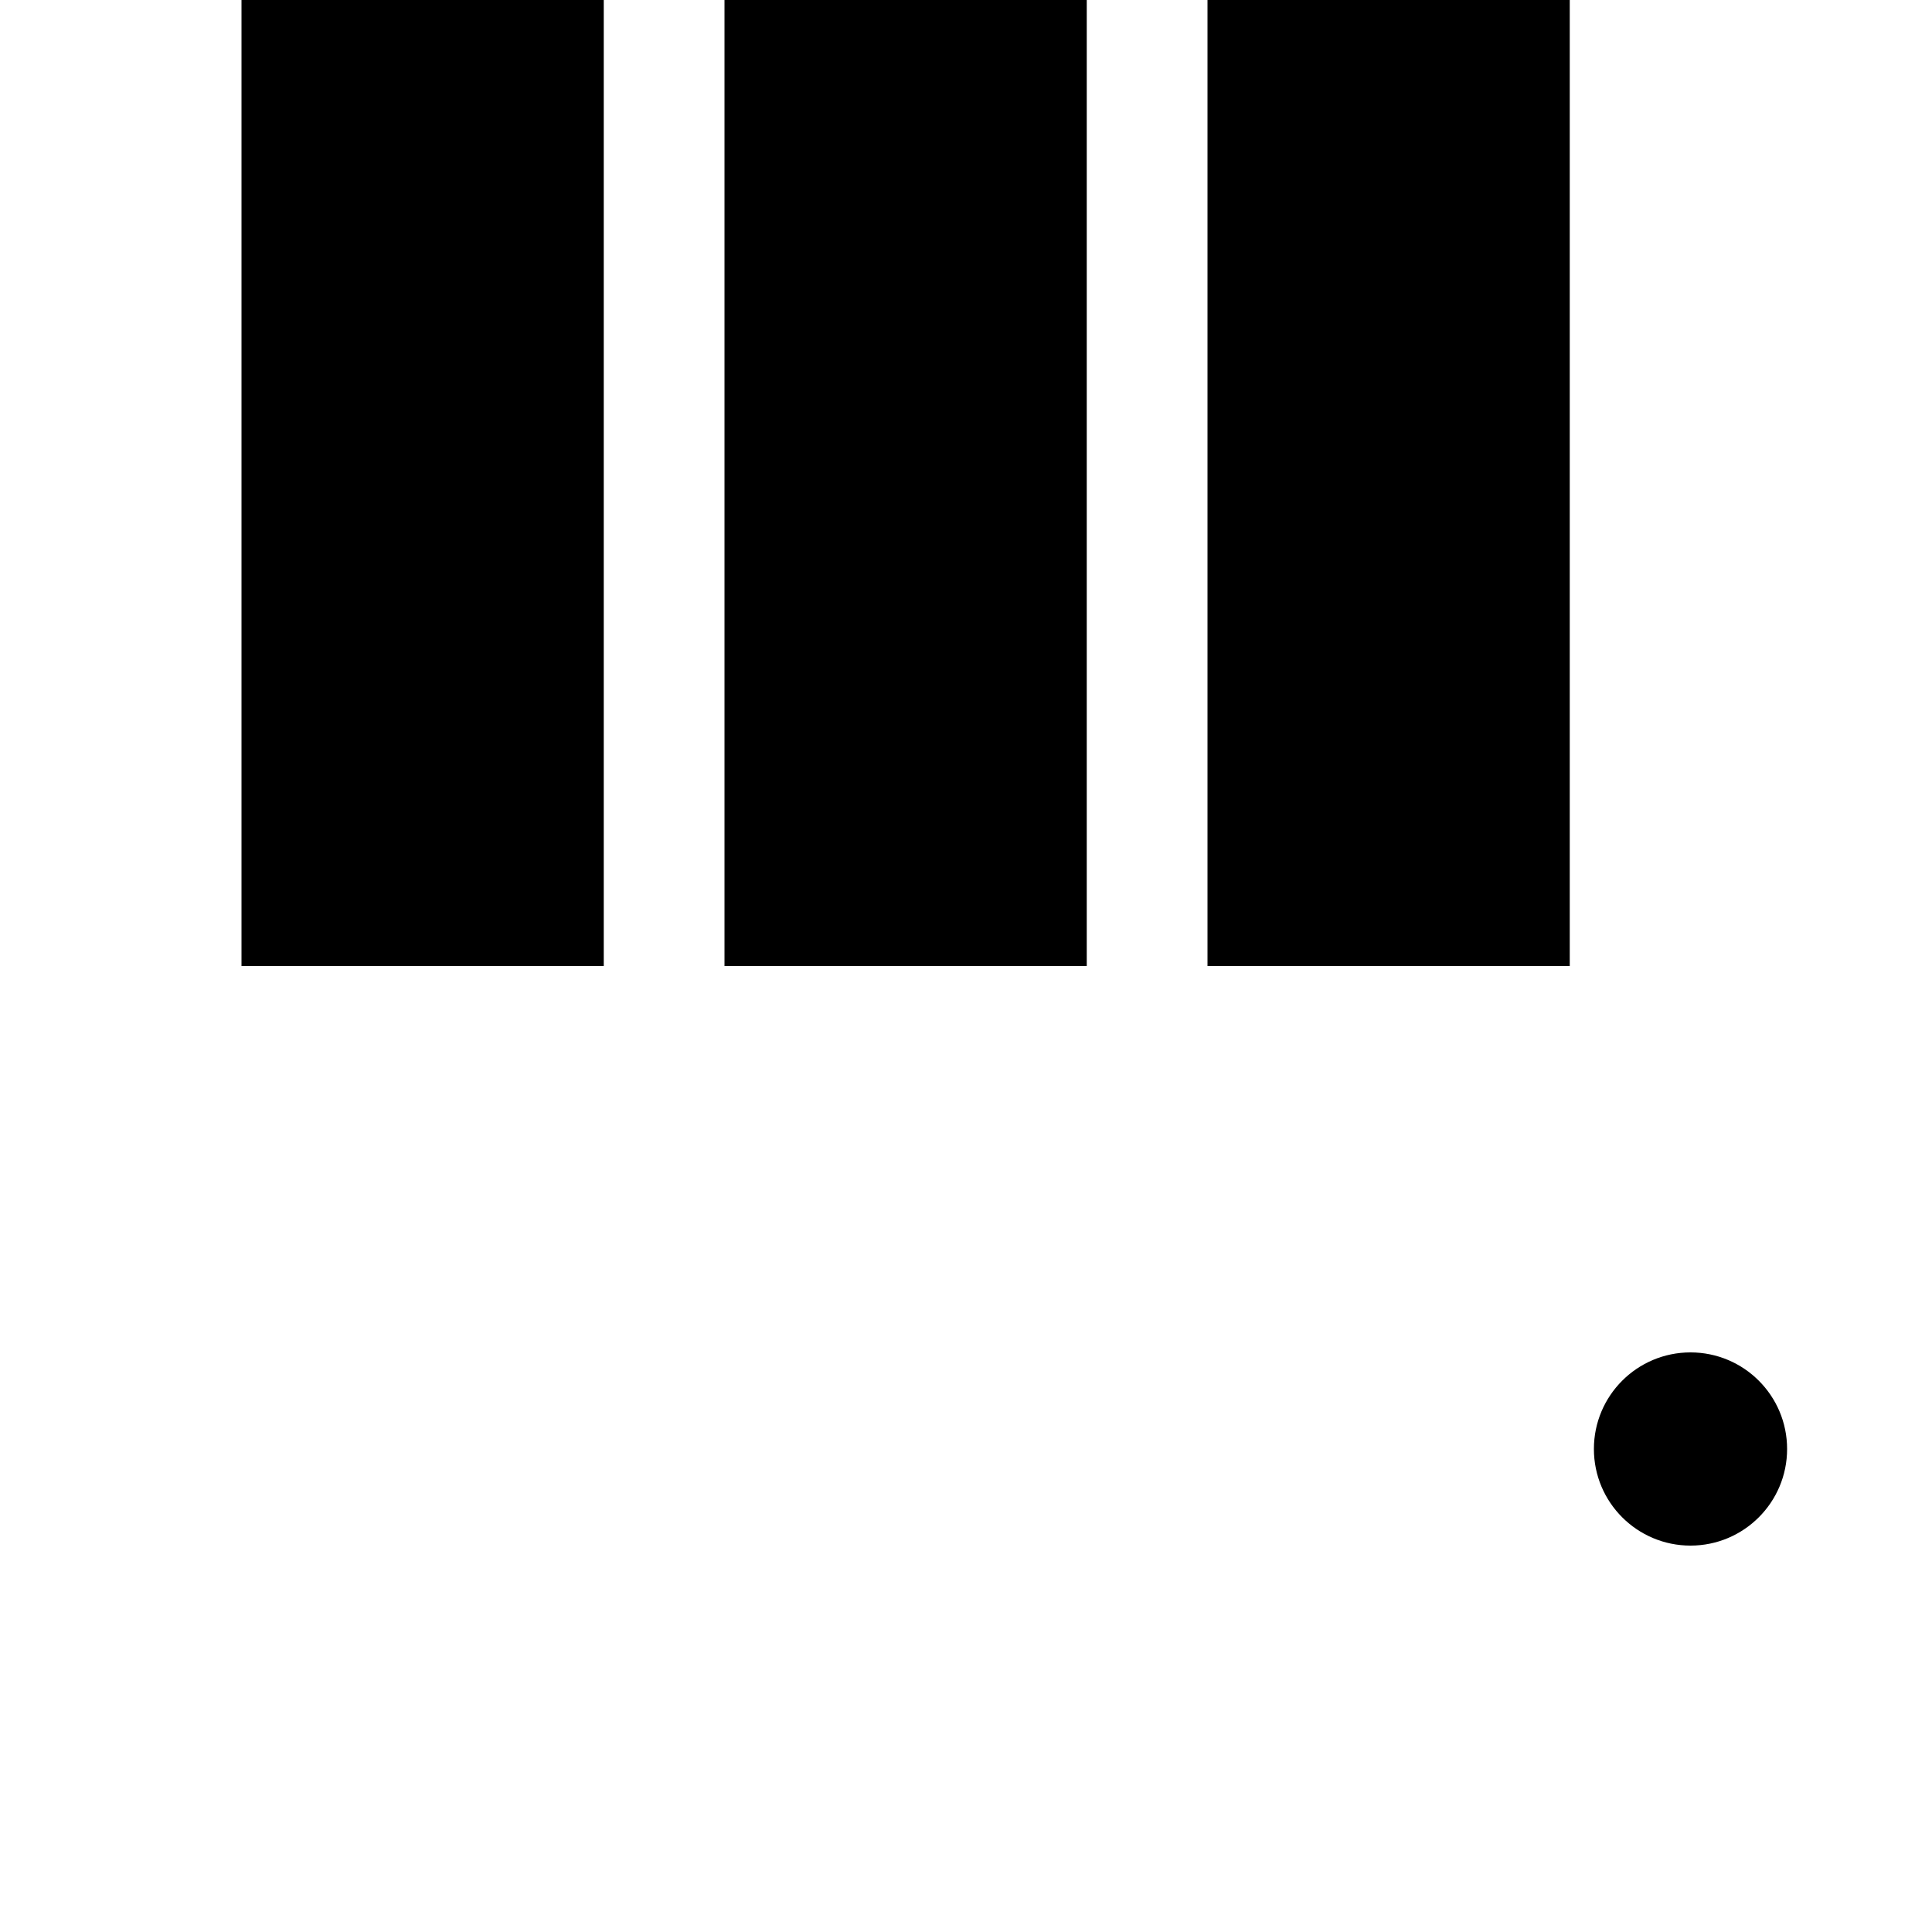
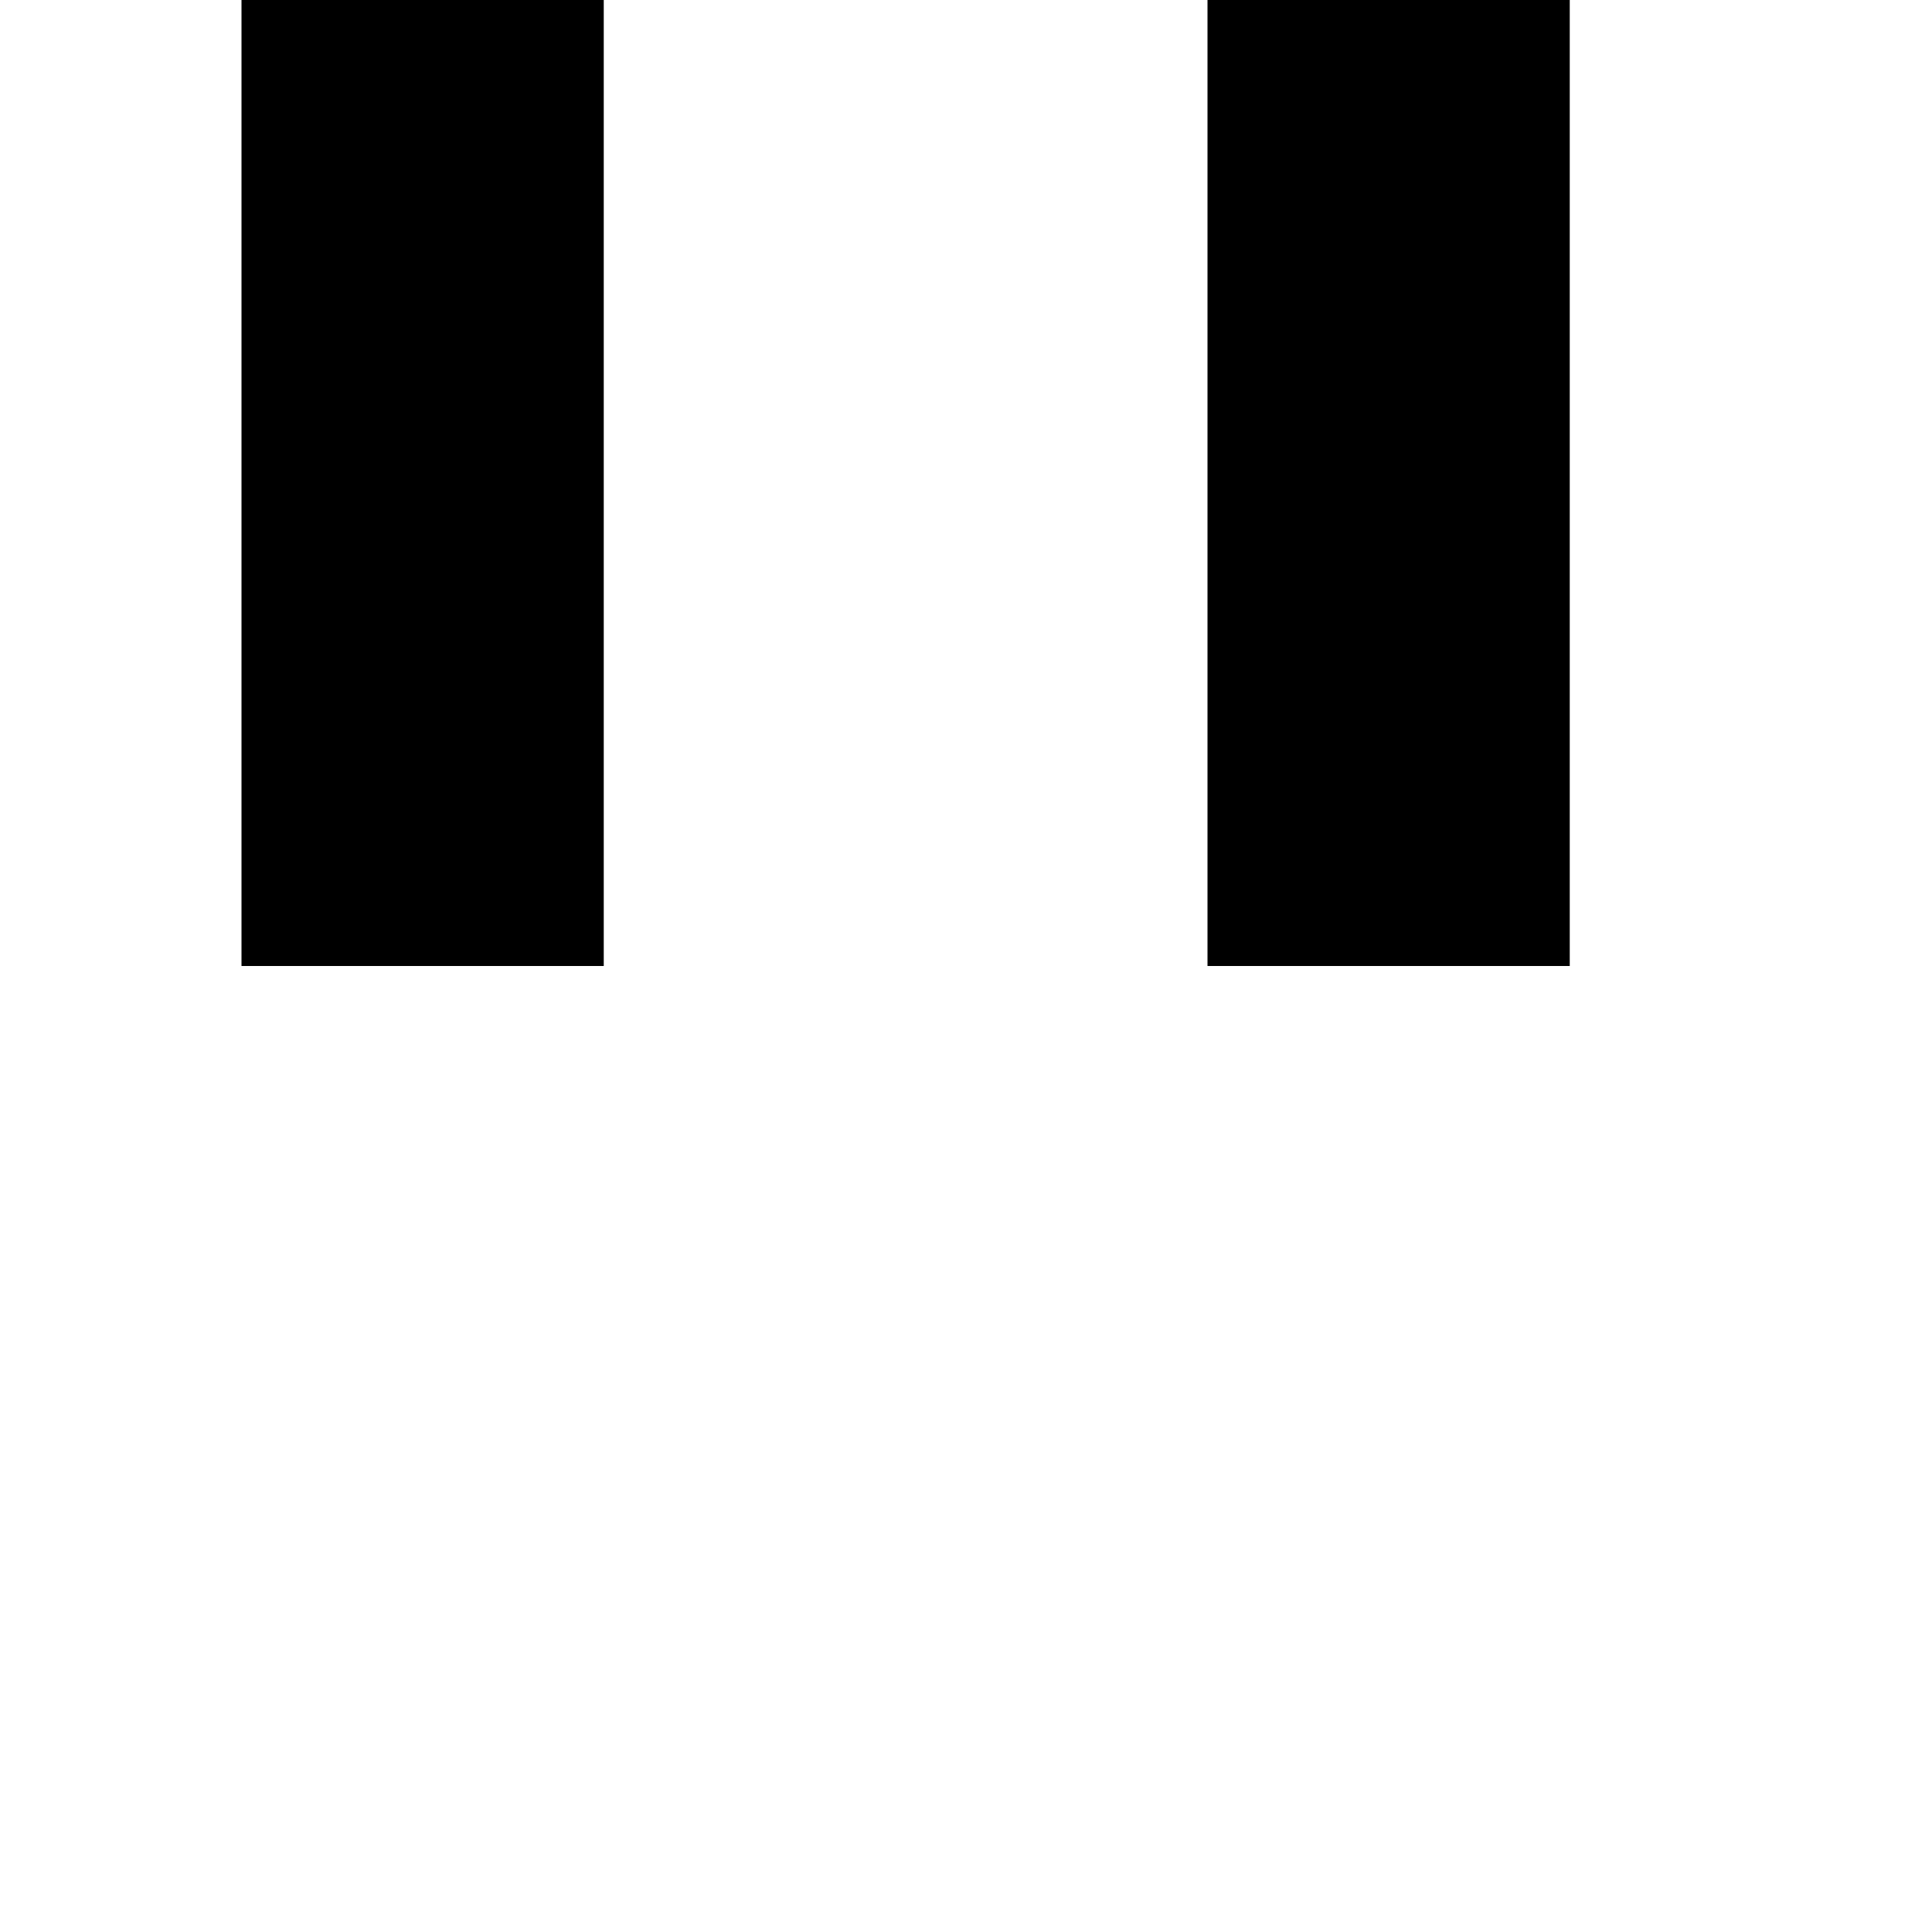
<svg xmlns="http://www.w3.org/2000/svg" version="1.0" width="16" height="16" viewBox="0 0 16 16">
  <g transform="translate(0,16) scale(0.1,-0.1)" fill="#000000" stroke="none">
    <path d="M20 120 l0 -40 15 0 15 0 0 40 0 40 -15 0 -15 0 0 -40z" />
-     <path d="M60 130 l0 -50 15 0 15 0 0 50 0 50 -15 0 -15 0 0 -50z" />
+     <path d="M60 130 z" />
    <path d="M100 140 l0 -60 15 0 15 0 0 60 0 60 -15 0 -15 0 0 -60z" />
-     <circle cx="140" cy="40" r="8" fill="#000000" />
  </g>
</svg>